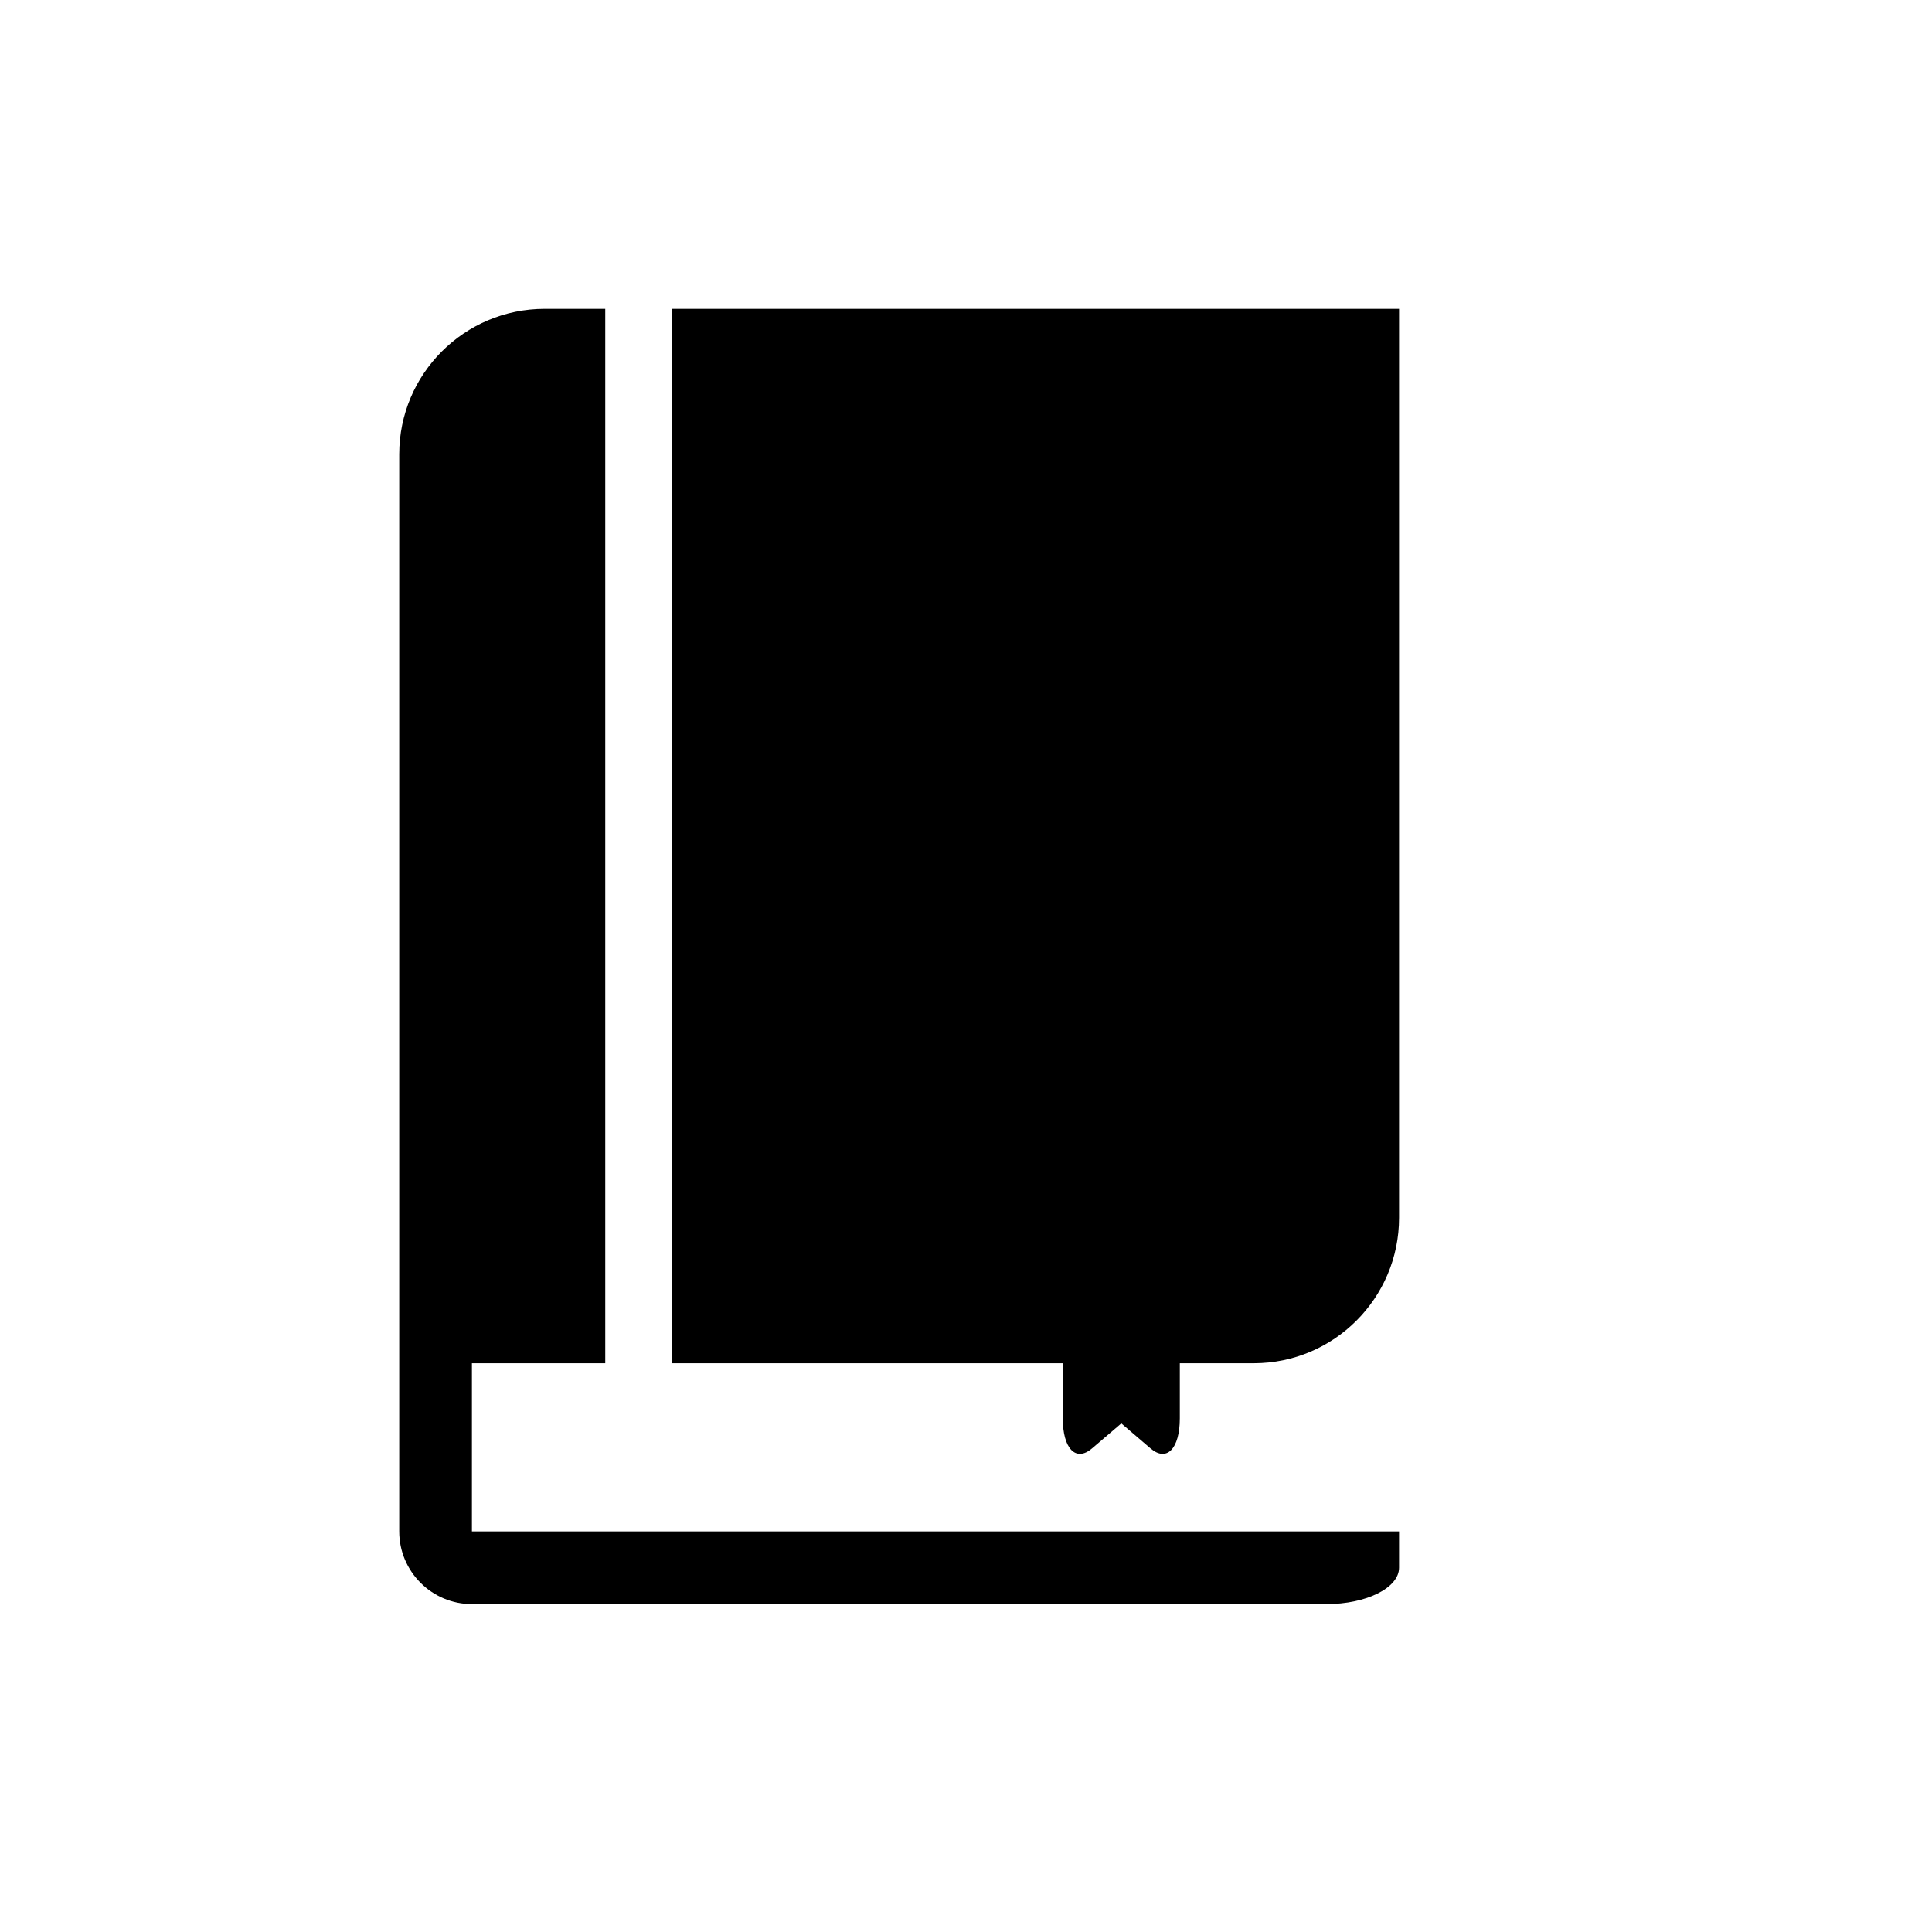
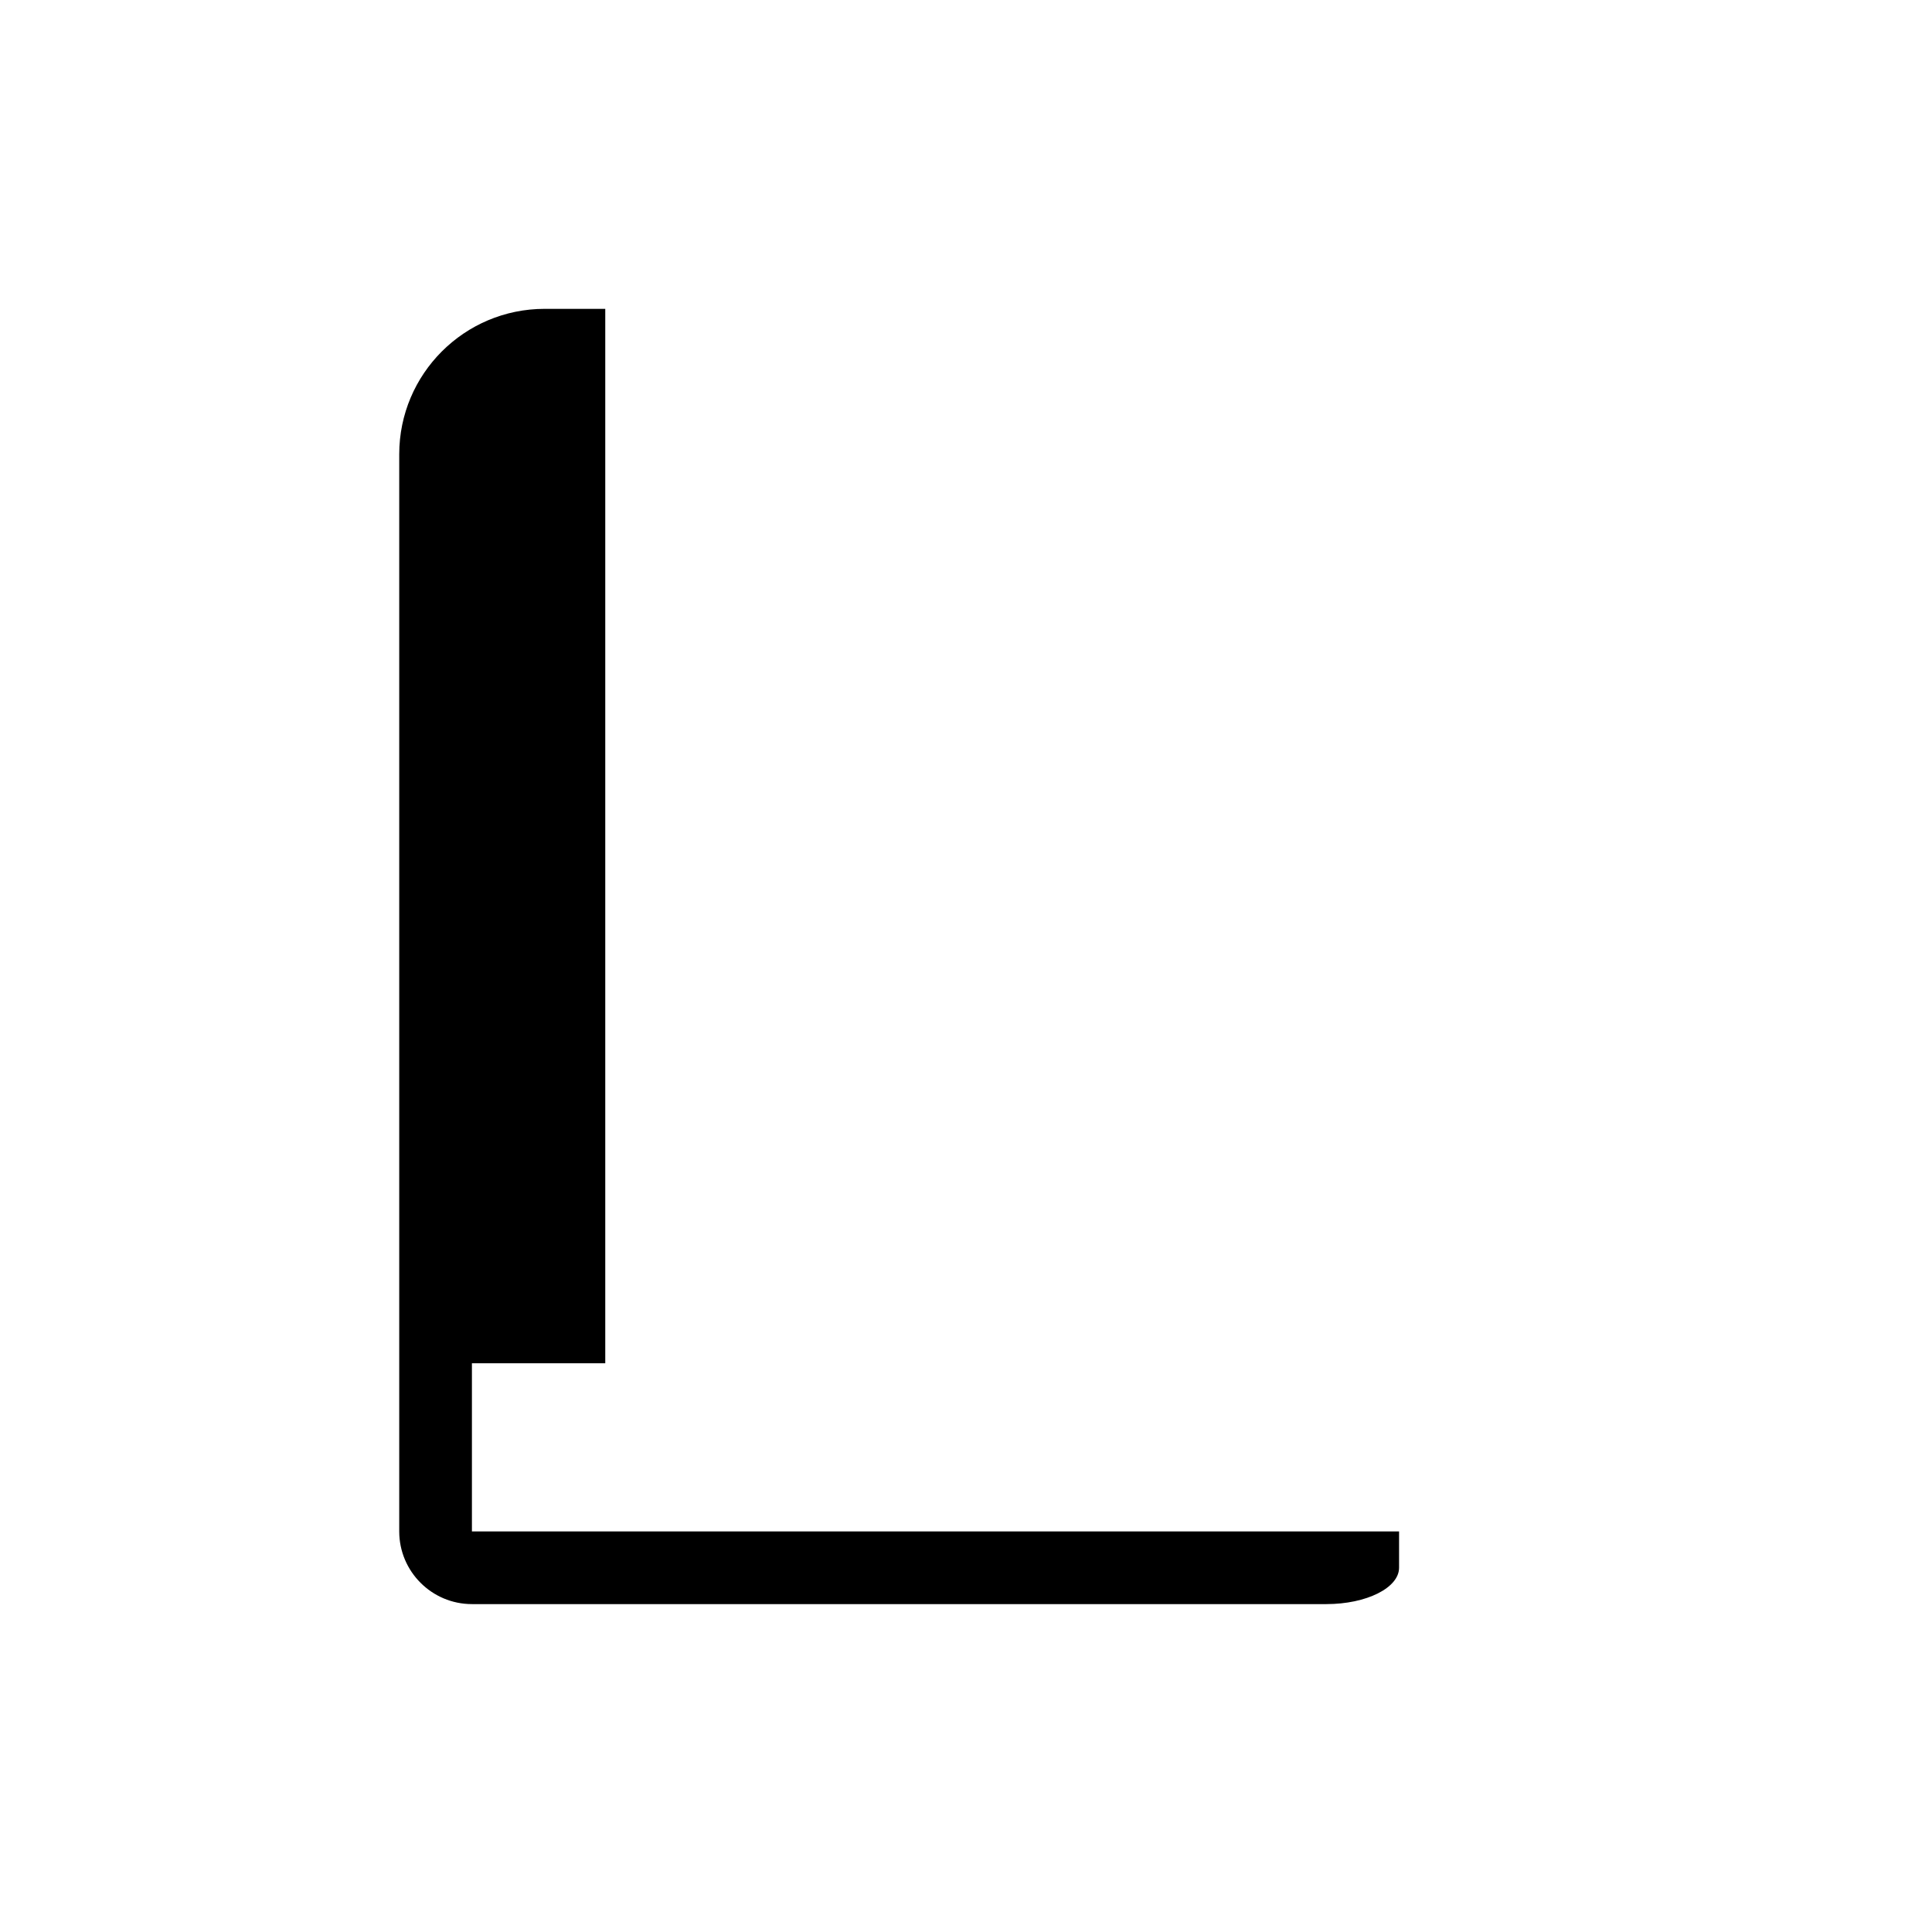
<svg xmlns="http://www.w3.org/2000/svg" version="1.1" id="Capa_1" x="0px" y="0px" width="64px" height="64px" viewBox="0 0 64 64" enable-background="new 0 0 64 64" xml:space="preserve">
  <path d="M20.05,45.159V10.231h-2.007c-2.66,0-4.818,2.156-4.818,4.818v27.099h0v8.582c0,1.327,1.079,2.408,2.409,2.408h28.304  c1.33,0,2.408-0.539,2.408-1.206c0-0.664,0-1.202,0-1.202H15.633v-5.57H20.05z" />
-   <path d="M46.345,10.231H22.257v34.929h12.949c0,0,0,0.817,0,1.824c0,1.008,0.434,1.457,0.969,0.997l0.97-0.828  c0,0,0.434,0.37,0.968,0.828c0.536,0.46,0.97,0.011,0.97-0.997v-1.824h2.447c2.659,0,4.816-2.159,4.816-4.819V10.231z" />
</svg>